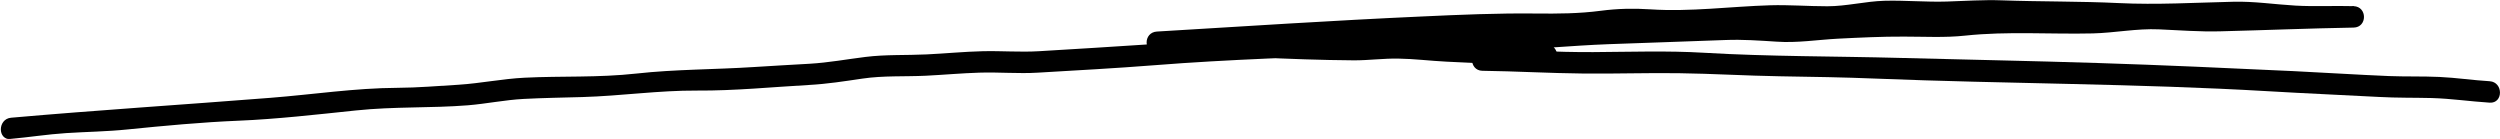
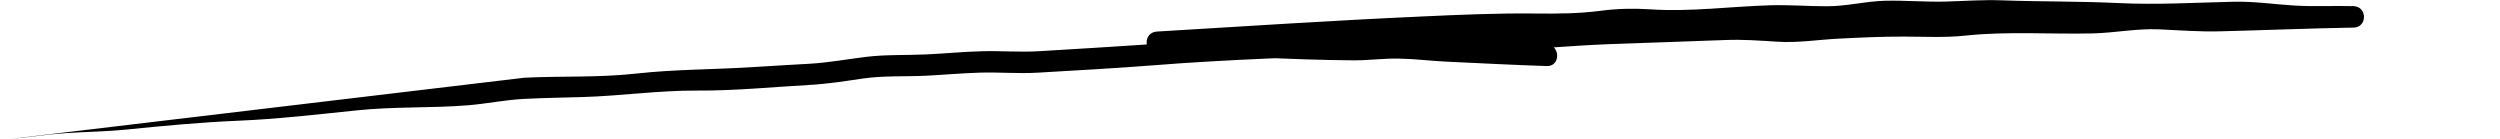
<svg xmlns="http://www.w3.org/2000/svg" id="_レイヤー_2" viewBox="0 0 227.45 12.64">
  <defs>
    <style>.cls-1{stroke-width:0px;}</style>
  </defs>
  <g id="_レイヤー_1-2">
-     <path class="cls-1" d="m.93,12.64c1.7-.15,3.38-.42,5.08-.53,1.85-.12,3.71-.14,5.56-.33,3.38-.34,6.78-.66,10.17-.8s7.09-.56,10.63-.93,6.81-.2,10.2-.47c1.7-.14,3.37-.49,5.08-.58s3.56-.12,5.34-.17c3.48-.1,6.94-.61,10.42-.59s6.8-.32,10.19-.51c1.66-.09,3.24-.34,4.87-.58,1.9-.28,3.85-.17,5.76-.26,1.62-.08,3.24-.23,4.86-.28,1.78-.06,3.56.11,5.34,0,3.55-.21,7.1-.4,10.65-.68,6.79-.54,13.58-.72,20.39-1.03,3.55-.16,7.11-.18,10.67-.3s6.79-.45,10.19-.58,7.11-.24,10.66-.38c1.57-.06,3.08.05,4.65.15,1.87.13,3.7-.17,5.56-.27,2-.1,4.02-.2,6.03-.19,1.87,0,3.71.11,5.57-.09,3.85-.41,7.73-.11,11.6-.2,2.01-.05,4.01-.46,6.02-.37,1.87.08,3.7.23,5.57.18,4.05-.1,8.09-.27,12.14-.34,1.26-.02,1.26-1.91,0-1.95-1.76-.05-3.53.05-5.29-.05-1.9-.11-3.76-.4-5.67-.35-3.47.08-6.95.29-10.42.12s-7.1-.12-10.65-.25c-1.66-.06-3.31.06-4.97.11-1.9.06-3.79-.12-5.68-.07-1.75.05-3.45.5-5.2.5s-3.47-.14-5.21-.09c-3.62.11-7.27.61-10.88.37-1.53-.1-2.99-.07-4.52.13-1.99.26-3.89.27-5.89.25-3.47-.04-6.95.11-10.41.27-8.03.36-16.06.89-24.08,1.37-1.25.07-1.26,1.91,0,1.95,5.98.21,11.95.63,17.94.67,1.34,0,2.67-.18,4-.16,1.47.02,2.94.21,4.41.28,3.04.14,6.08.3,9.12.4,1.26.04,1.25-1.91,0-1.95-2.96-.1-5.91-.25-8.87-.39-1.48-.07-2.95-.25-4.43-.29s-2.81.17-4.22.16c-5.98-.04-11.96-.46-17.94-.67v1.95c3.62-.21,7.22-.5,10.84-.66s6.93-.39,10.4-.57,7.09-.32,10.65-.36c1.66-.02,3.32,0,4.98,0,1.91,0,3.76-.44,5.67-.51,1.74-.06,3.47.23,5.22.15s3.46-.29,5.2-.35,3.47-.16,5.21-.1c1.85.06,3.62.14,5.47-.12,3.5-.5,7.09-.19,10.63-.31s6.95.13,10.42.15c2.05.01,4.1.22,6.15.16,1.89-.05,3.79-.1,5.68-.15,2.09-.06,4.08.04,6.15.23s4.15.06,6.23.12V.55c-3.58.07-7.16.23-10.74.31-1.7.04-3.4.12-5.1,0s-3.38-.16-5.1.03c-3.55.38-7.11.23-10.67.16-1.56-.03-3.08.22-4.63.34-1.85.14-3.71-.03-5.57,0-1.7.03-3.4.09-5.1.18s-3.55.39-5.33.28c-1.64-.1-3.23-.23-4.88-.17-1.85.07-3.71.14-5.56.2-3.41.1-6.8.22-10.19.54s-7.12.24-10.66.36-6.8.27-10.2.41-7.12.11-10.66.44-6.79.49-10.18.72c-1.7.11-3.4.21-5.09.31s-3.4-.04-5.11,0-3.4.21-5.1.29c-1.85.09-3.72,0-5.56.23-1.7.21-3.36.52-5.08.62s-3.4.19-5.09.3c-3.56.23-7.1.2-10.65.59s-6.81.21-10.2.38c-2.01.1-3.99.51-6,.64-1.85.11-3.71.27-5.56.28-3.87.02-7.71.61-11.56.91-7.86.62-15.73,1.12-23.59,1.81-1.24.11-1.25,2.06,0,1.95h0Z" />
-     <path class="cls-1" d="m134.87,6.44c3.06.04,6.11.22,9.17.25s5.81-.07,8.71-.03c3.05.04,6.11.23,9.17.28s5.8.09,8.71.21c11.91.48,23.84.45,35.74,1.15,3.36.2,6.72.34,10.07.52,1.61.09,3.21.06,4.81.1,1.76.05,3.5.31,5.26.42,1.25.08,1.25-1.87,0-1.95-1.53-.09-3.04-.32-4.57-.39s-3.06-.02-4.59-.08c-2.9-.12-5.8-.31-8.7-.45-5.95-.28-11.91-.55-17.87-.74-5.96-.19-11.92-.3-17.87-.46s-11.94-.12-17.87-.47c-3.36-.2-6.73-.08-10.09-.06s-6.72-.2-10.08-.25c-1.26-.02-1.26,1.93,0,1.95h0Z" />
+     <path class="cls-1" d="m.93,12.64c1.7-.15,3.38-.42,5.08-.53,1.85-.12,3.71-.14,5.56-.33,3.38-.34,6.78-.66,10.17-.8s7.09-.56,10.63-.93,6.81-.2,10.2-.47c1.7-.14,3.37-.49,5.08-.58s3.56-.12,5.34-.17c3.48-.1,6.94-.61,10.42-.59s6.8-.32,10.19-.51c1.66-.09,3.24-.34,4.87-.58,1.9-.28,3.85-.17,5.76-.26,1.62-.08,3.24-.23,4.86-.28,1.78-.06,3.56.11,5.34,0,3.55-.21,7.1-.4,10.65-.68,6.79-.54,13.58-.72,20.39-1.03,3.55-.16,7.11-.18,10.67-.3s6.79-.45,10.19-.58,7.11-.24,10.66-.38c1.57-.06,3.08.05,4.65.15,1.87.13,3.7-.17,5.56-.27,2-.1,4.02-.2,6.03-.19,1.87,0,3.71.11,5.57-.09,3.85-.41,7.73-.11,11.6-.2,2.01-.05,4.01-.46,6.02-.37,1.87.08,3.7.23,5.57.18,4.05-.1,8.09-.27,12.14-.34,1.26-.02,1.26-1.91,0-1.95-1.76-.05-3.53.05-5.29-.05-1.9-.11-3.76-.4-5.67-.35-3.47.08-6.95.29-10.42.12s-7.1-.12-10.65-.25c-1.66-.06-3.31.06-4.97.11-1.9.06-3.79-.12-5.68-.07-1.75.05-3.45.5-5.2.5s-3.47-.14-5.21-.09c-3.62.11-7.27.61-10.88.37-1.53-.1-2.99-.07-4.52.13-1.99.26-3.89.27-5.89.25-3.47-.04-6.95.11-10.41.27-8.03.36-16.06.89-24.08,1.37-1.25.07-1.26,1.91,0,1.95,5.98.21,11.95.63,17.94.67,1.34,0,2.67-.18,4-.16,1.47.02,2.94.21,4.41.28,3.04.14,6.08.3,9.12.4,1.26.04,1.25-1.91,0-1.95-2.96-.1-5.91-.25-8.87-.39-1.48-.07-2.95-.25-4.43-.29s-2.81.17-4.22.16c-5.98-.04-11.96-.46-17.94-.67v1.95c3.62-.21,7.22-.5,10.84-.66s6.93-.39,10.4-.57,7.09-.32,10.65-.36c1.66-.02,3.32,0,4.98,0,1.91,0,3.76-.44,5.67-.51,1.74-.06,3.47.23,5.22.15s3.46-.29,5.2-.35,3.47-.16,5.21-.1c1.85.06,3.62.14,5.47-.12,3.5-.5,7.09-.19,10.63-.31s6.95.13,10.42.15c2.05.01,4.1.22,6.15.16,1.89-.05,3.79-.1,5.68-.15,2.09-.06,4.08.04,6.15.23s4.15.06,6.23.12V.55c-3.58.07-7.16.23-10.74.31-1.7.04-3.4.12-5.1,0s-3.38-.16-5.1.03c-3.55.38-7.11.23-10.67.16-1.56-.03-3.08.22-4.63.34-1.85.14-3.71-.03-5.57,0-1.7.03-3.4.09-5.1.18s-3.55.39-5.33.28c-1.64-.1-3.23-.23-4.88-.17-1.85.07-3.71.14-5.56.2-3.41.1-6.8.22-10.19.54s-7.12.24-10.66.36-6.8.27-10.2.41-7.12.11-10.66.44-6.79.49-10.18.72c-1.7.11-3.4.21-5.09.31s-3.4-.04-5.11,0-3.4.21-5.1.29c-1.85.09-3.72,0-5.56.23-1.7.21-3.36.52-5.08.62s-3.4.19-5.09.3c-3.56.23-7.1.2-10.65.59s-6.81.21-10.2.38h0Z" />
  </g>
</svg>